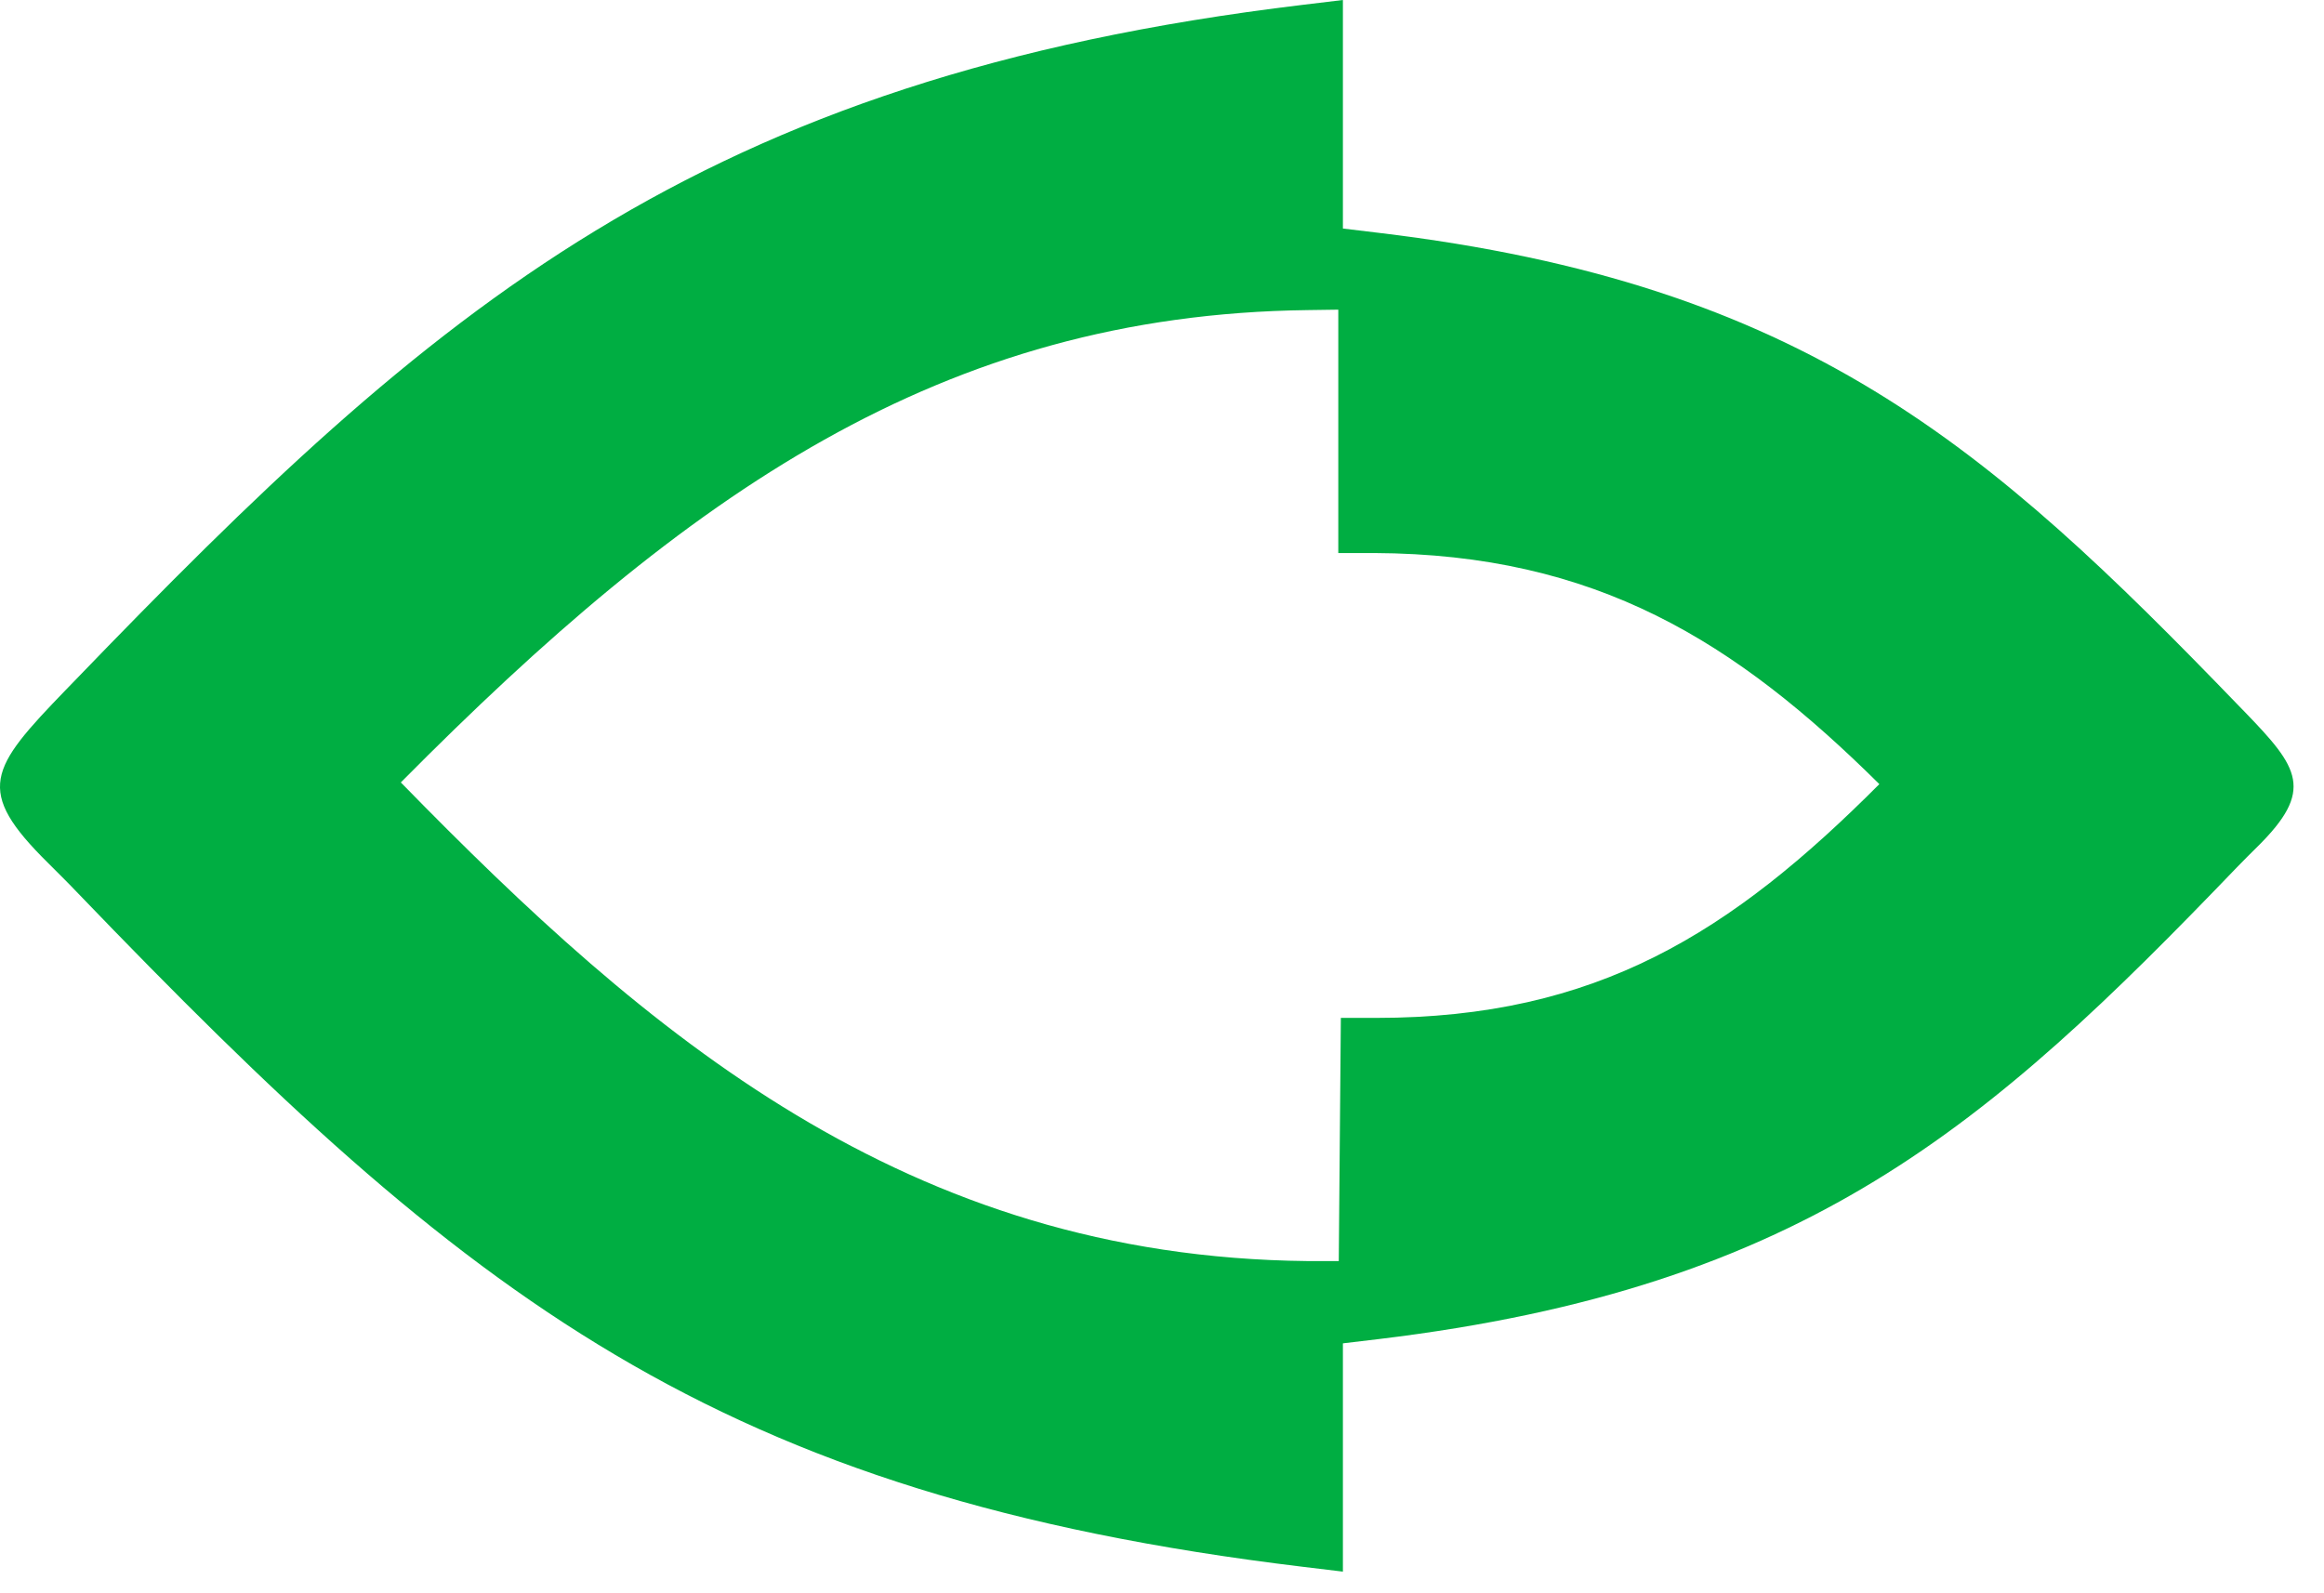
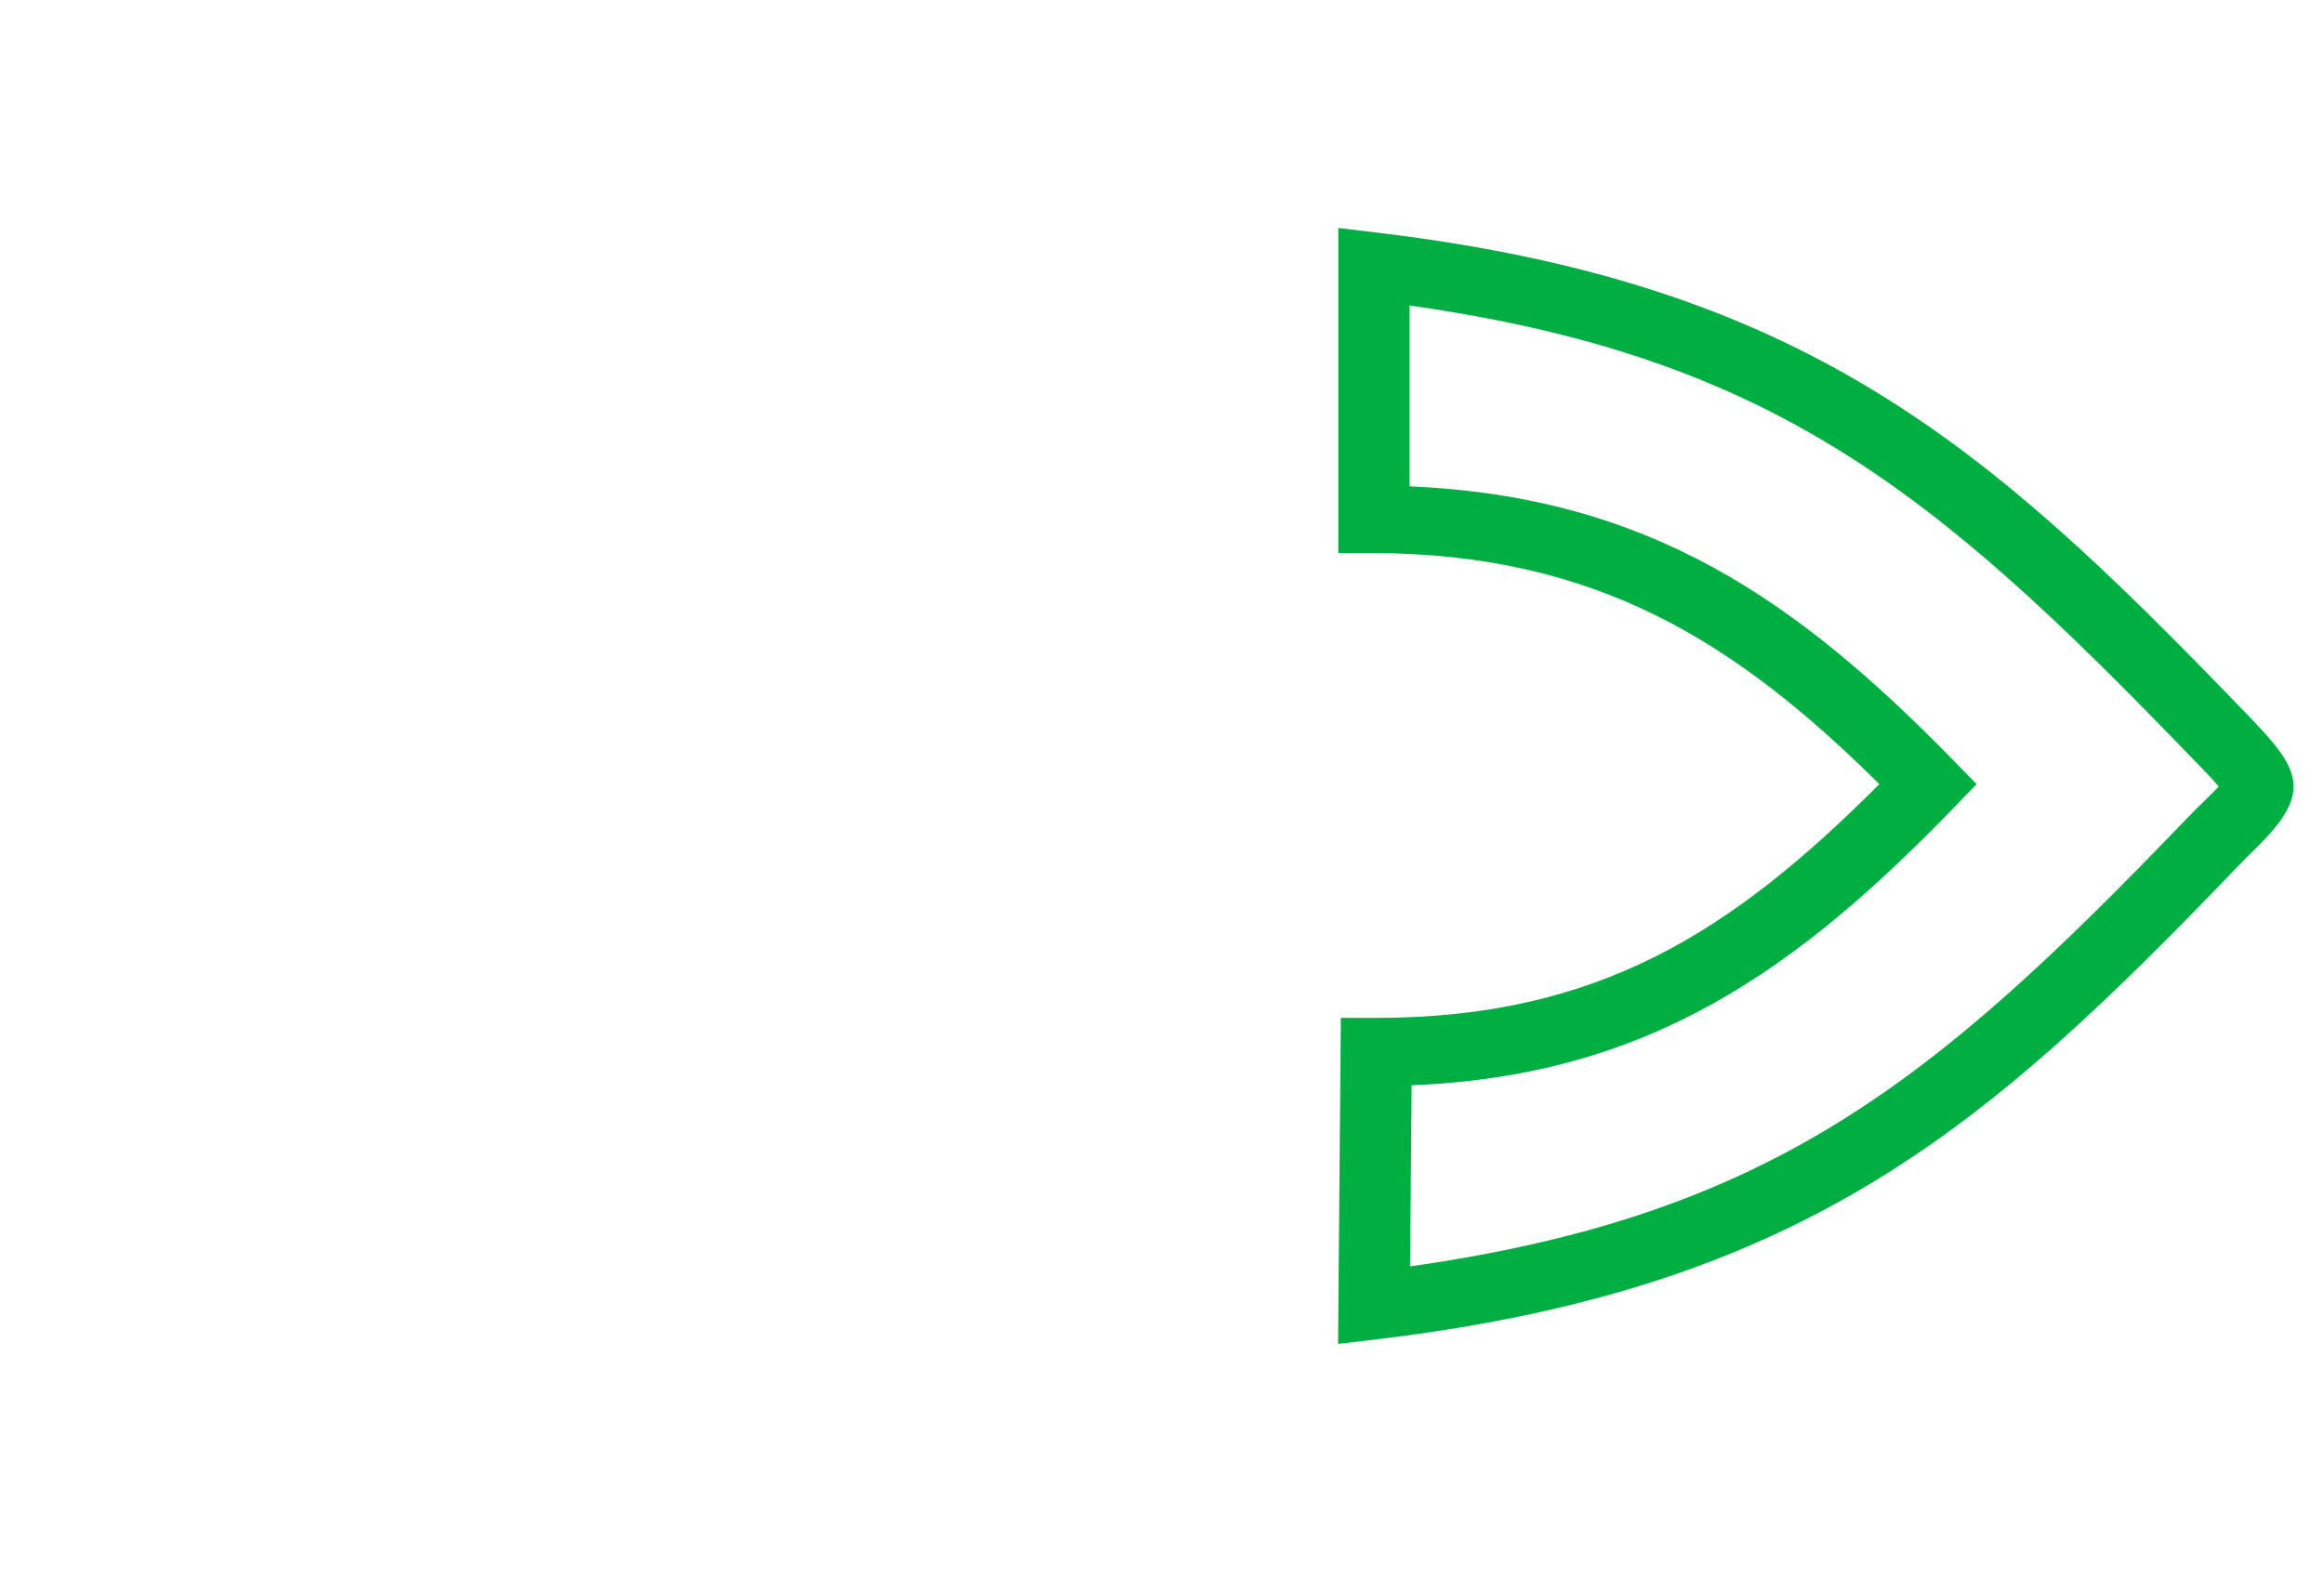
<svg xmlns="http://www.w3.org/2000/svg" width="70" height="48" viewBox="0 0 70 48" fill="none">
-   <path fill-rule="evenodd" clip-rule="evenodd" d="M39.375 1.165C21.575 3.296 14.005 9.837 3.039 21.201C0.24 24.111 0.592 23.565 3.146 26.228C14.128 37.658 21.544 44.045 39.375 46.199V39.025C26.836 38.902 18.799 32.048 10.608 23.587C18.737 15.264 27.02 8.491 39.375 8.338V1.165Z" fill="#00AE42" />
-   <path d="M40.449 47.348L39.237 47.202C21.514 45.063 14.059 39.09 2.349 26.911C2.011 26.555 1.704 26.257 1.451 26.002C-0.773 23.805 -0.32 23.165 1.988 20.778L2.249 20.509C13.055 9.305 20.946 2.343 39.237 0.146L40.449 0V9.327L39.39 9.342C28.37 9.48 20.693 14.871 12.073 23.572C19.504 31.182 27.288 37.868 39.383 37.992H40.449V47.348ZM2.18 23.718C2.303 23.899 2.671 24.263 3.001 24.591C3.269 24.86 3.583 25.165 3.944 25.536C15.018 37.06 22.142 42.844 38.301 45.027V40.014C25.601 39.512 17.572 32.288 9.818 24.27L9.151 23.579L9.826 22.888C16.904 15.642 25.509 7.901 38.309 7.341V2.335C22.189 4.496 15.018 10.316 3.844 21.891L3.583 22.161C2.947 22.823 2.341 23.448 2.188 23.725L2.18 23.718Z" fill="#00AE42" />
-   <path fill-rule="evenodd" clip-rule="evenodd" d="M41.384 39.324C53.777 37.832 58.931 33.387 66.562 25.442C68.341 23.595 68.586 23.973 66.638 21.95C59.023 14.057 53.754 9.51 41.384 8.025V15.643C48.739 15.672 53.202 18.625 58.072 23.616C53.218 28.644 48.854 31.685 41.446 31.685L41.384 39.316V39.324Z" fill="#00AE42" />
  <path d="M40.303 40.48L40.387 30.666H41.453C48.102 30.666 52.144 28.098 56.607 23.623C52.274 19.331 48.087 16.69 41.384 16.661H40.31V6.868L41.522 7.014C54.353 8.549 59.867 13.423 67.436 21.266L67.62 21.455C69.246 23.136 69.721 23.805 67.988 25.515C67.812 25.689 67.605 25.893 67.367 26.14C59.867 33.947 54.383 38.792 41.53 40.342L40.31 40.487L40.303 40.48ZM42.519 32.688L42.473 38.152C53.325 36.61 58.218 32.615 65.772 24.758C66.025 24.496 66.24 24.278 66.431 24.096C66.569 23.958 66.723 23.812 66.83 23.696C66.654 23.485 66.339 23.158 66.025 22.837L65.841 22.648C58.218 14.747 53.294 10.739 42.458 9.204V14.653C49.651 14.958 54.115 18.065 58.862 22.932L59.537 23.623L58.87 24.314C54.092 29.254 49.628 32.412 42.519 32.696V32.688Z" fill="#00AE42" />
</svg>